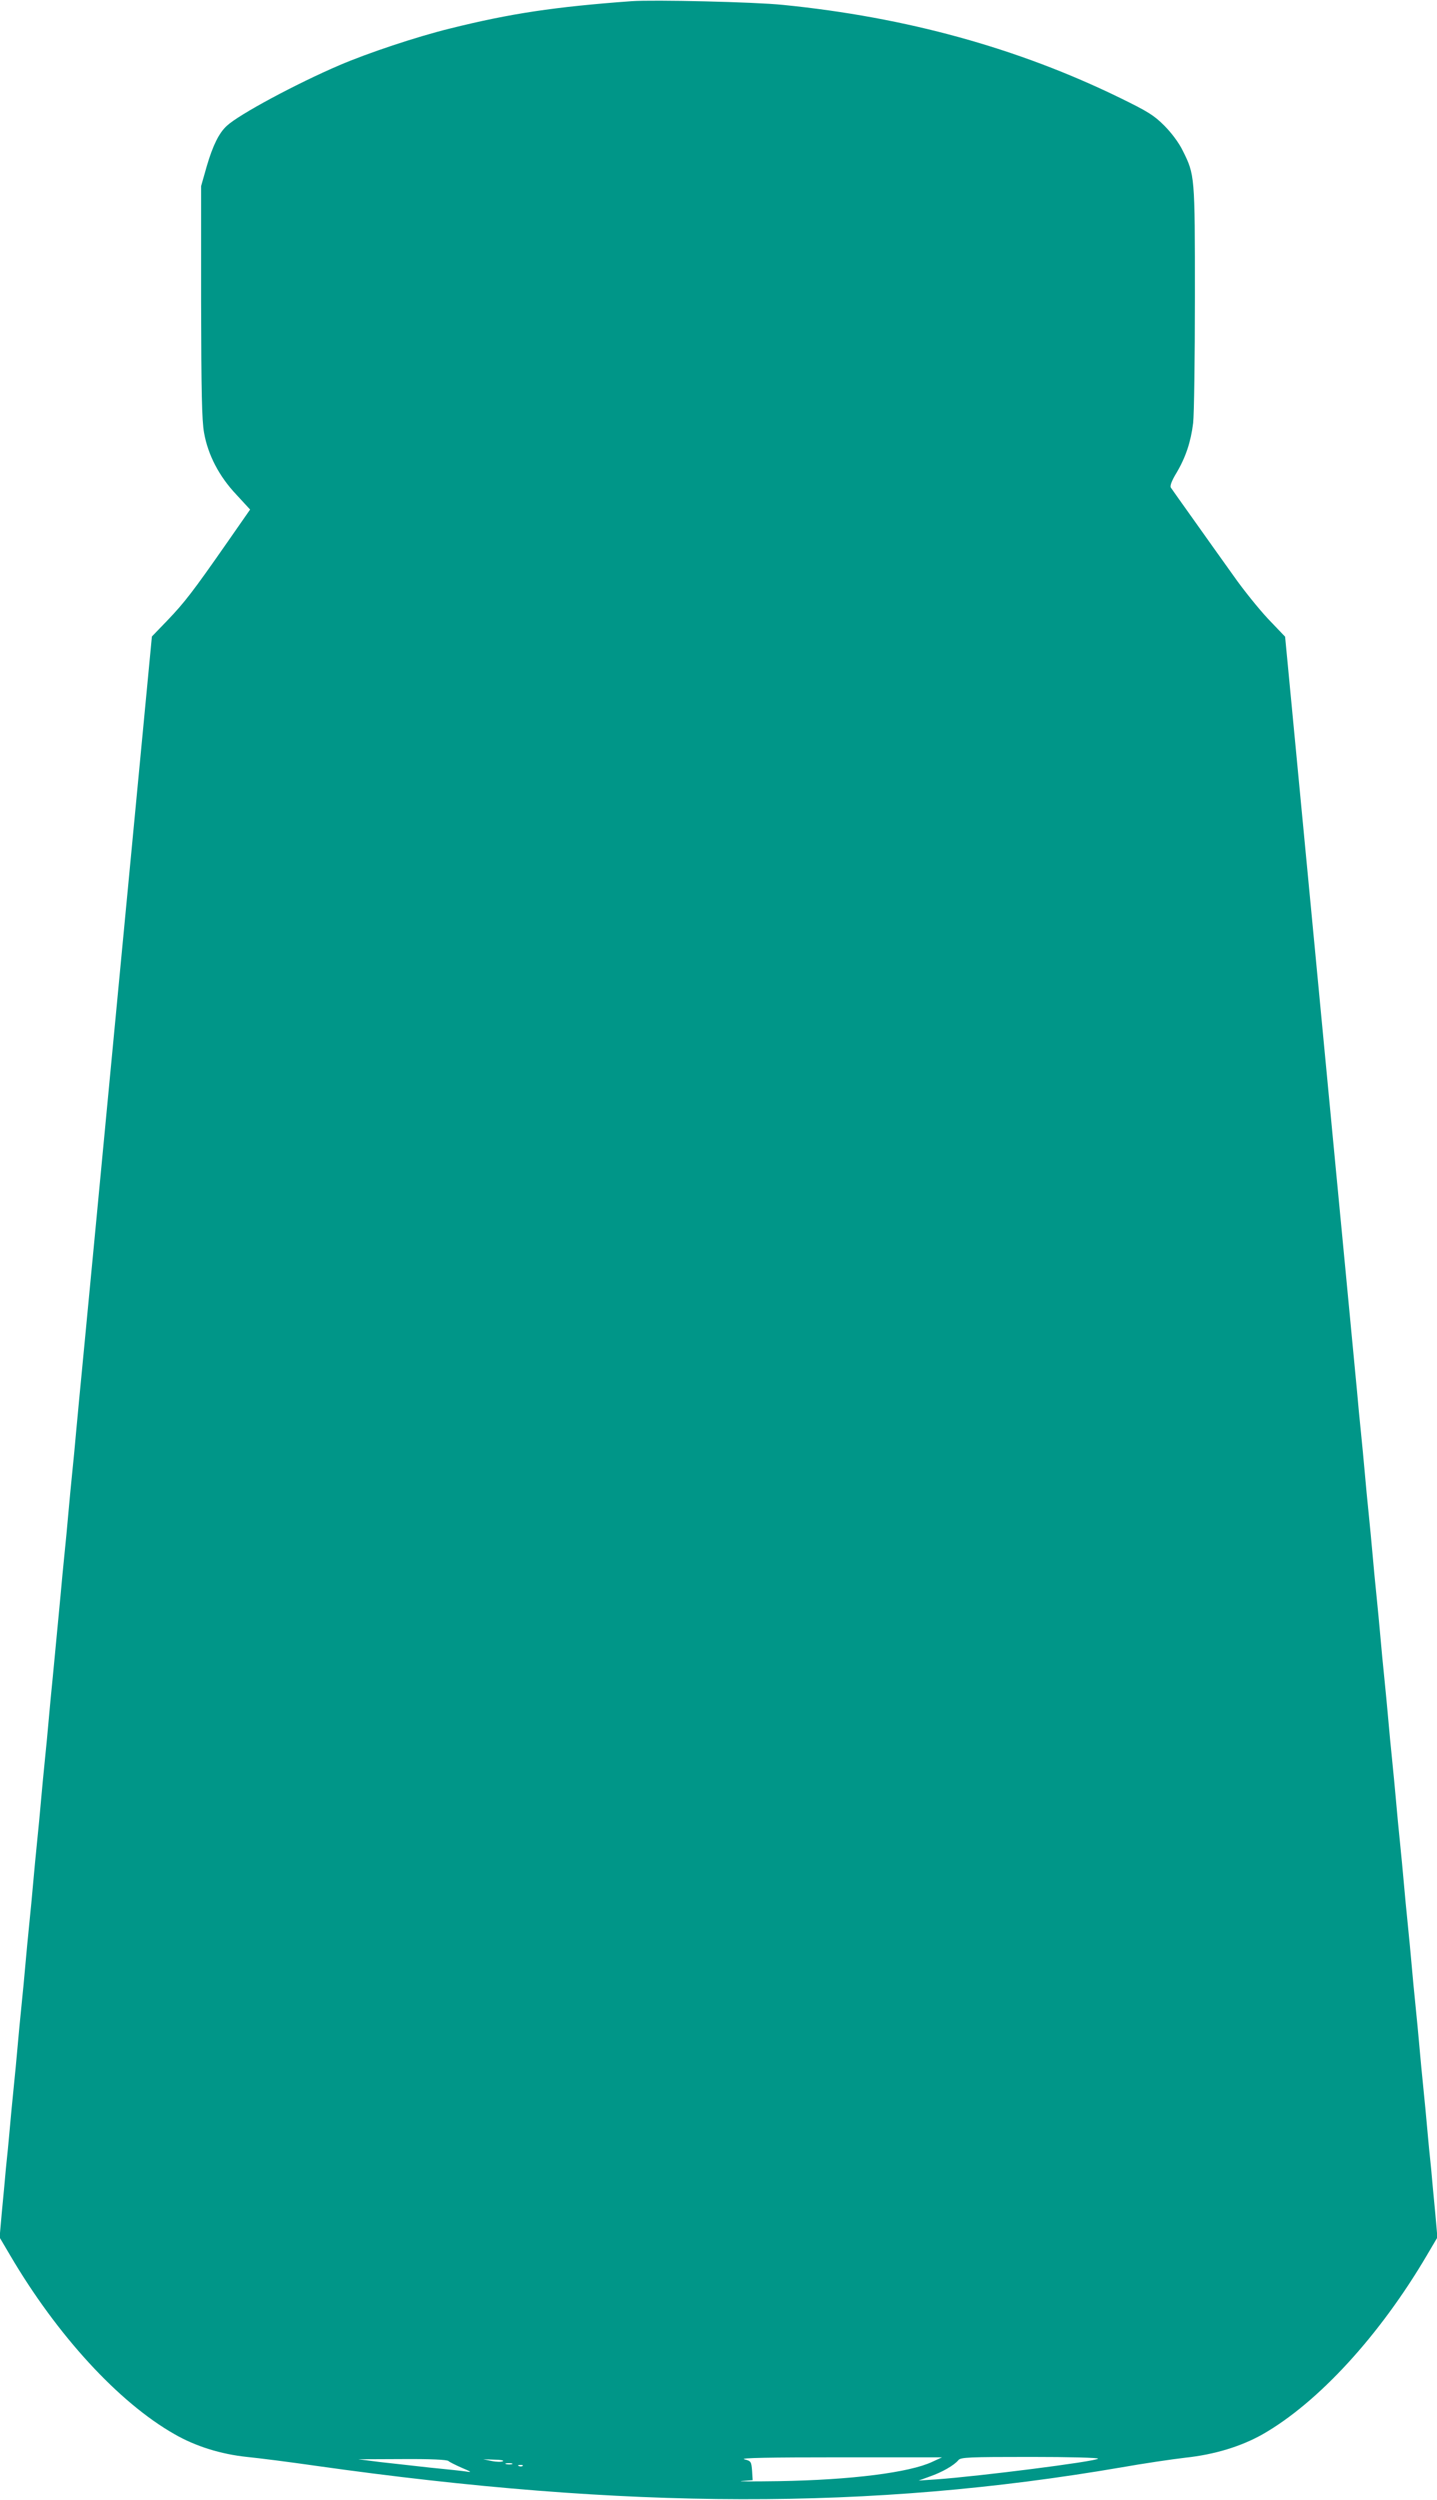
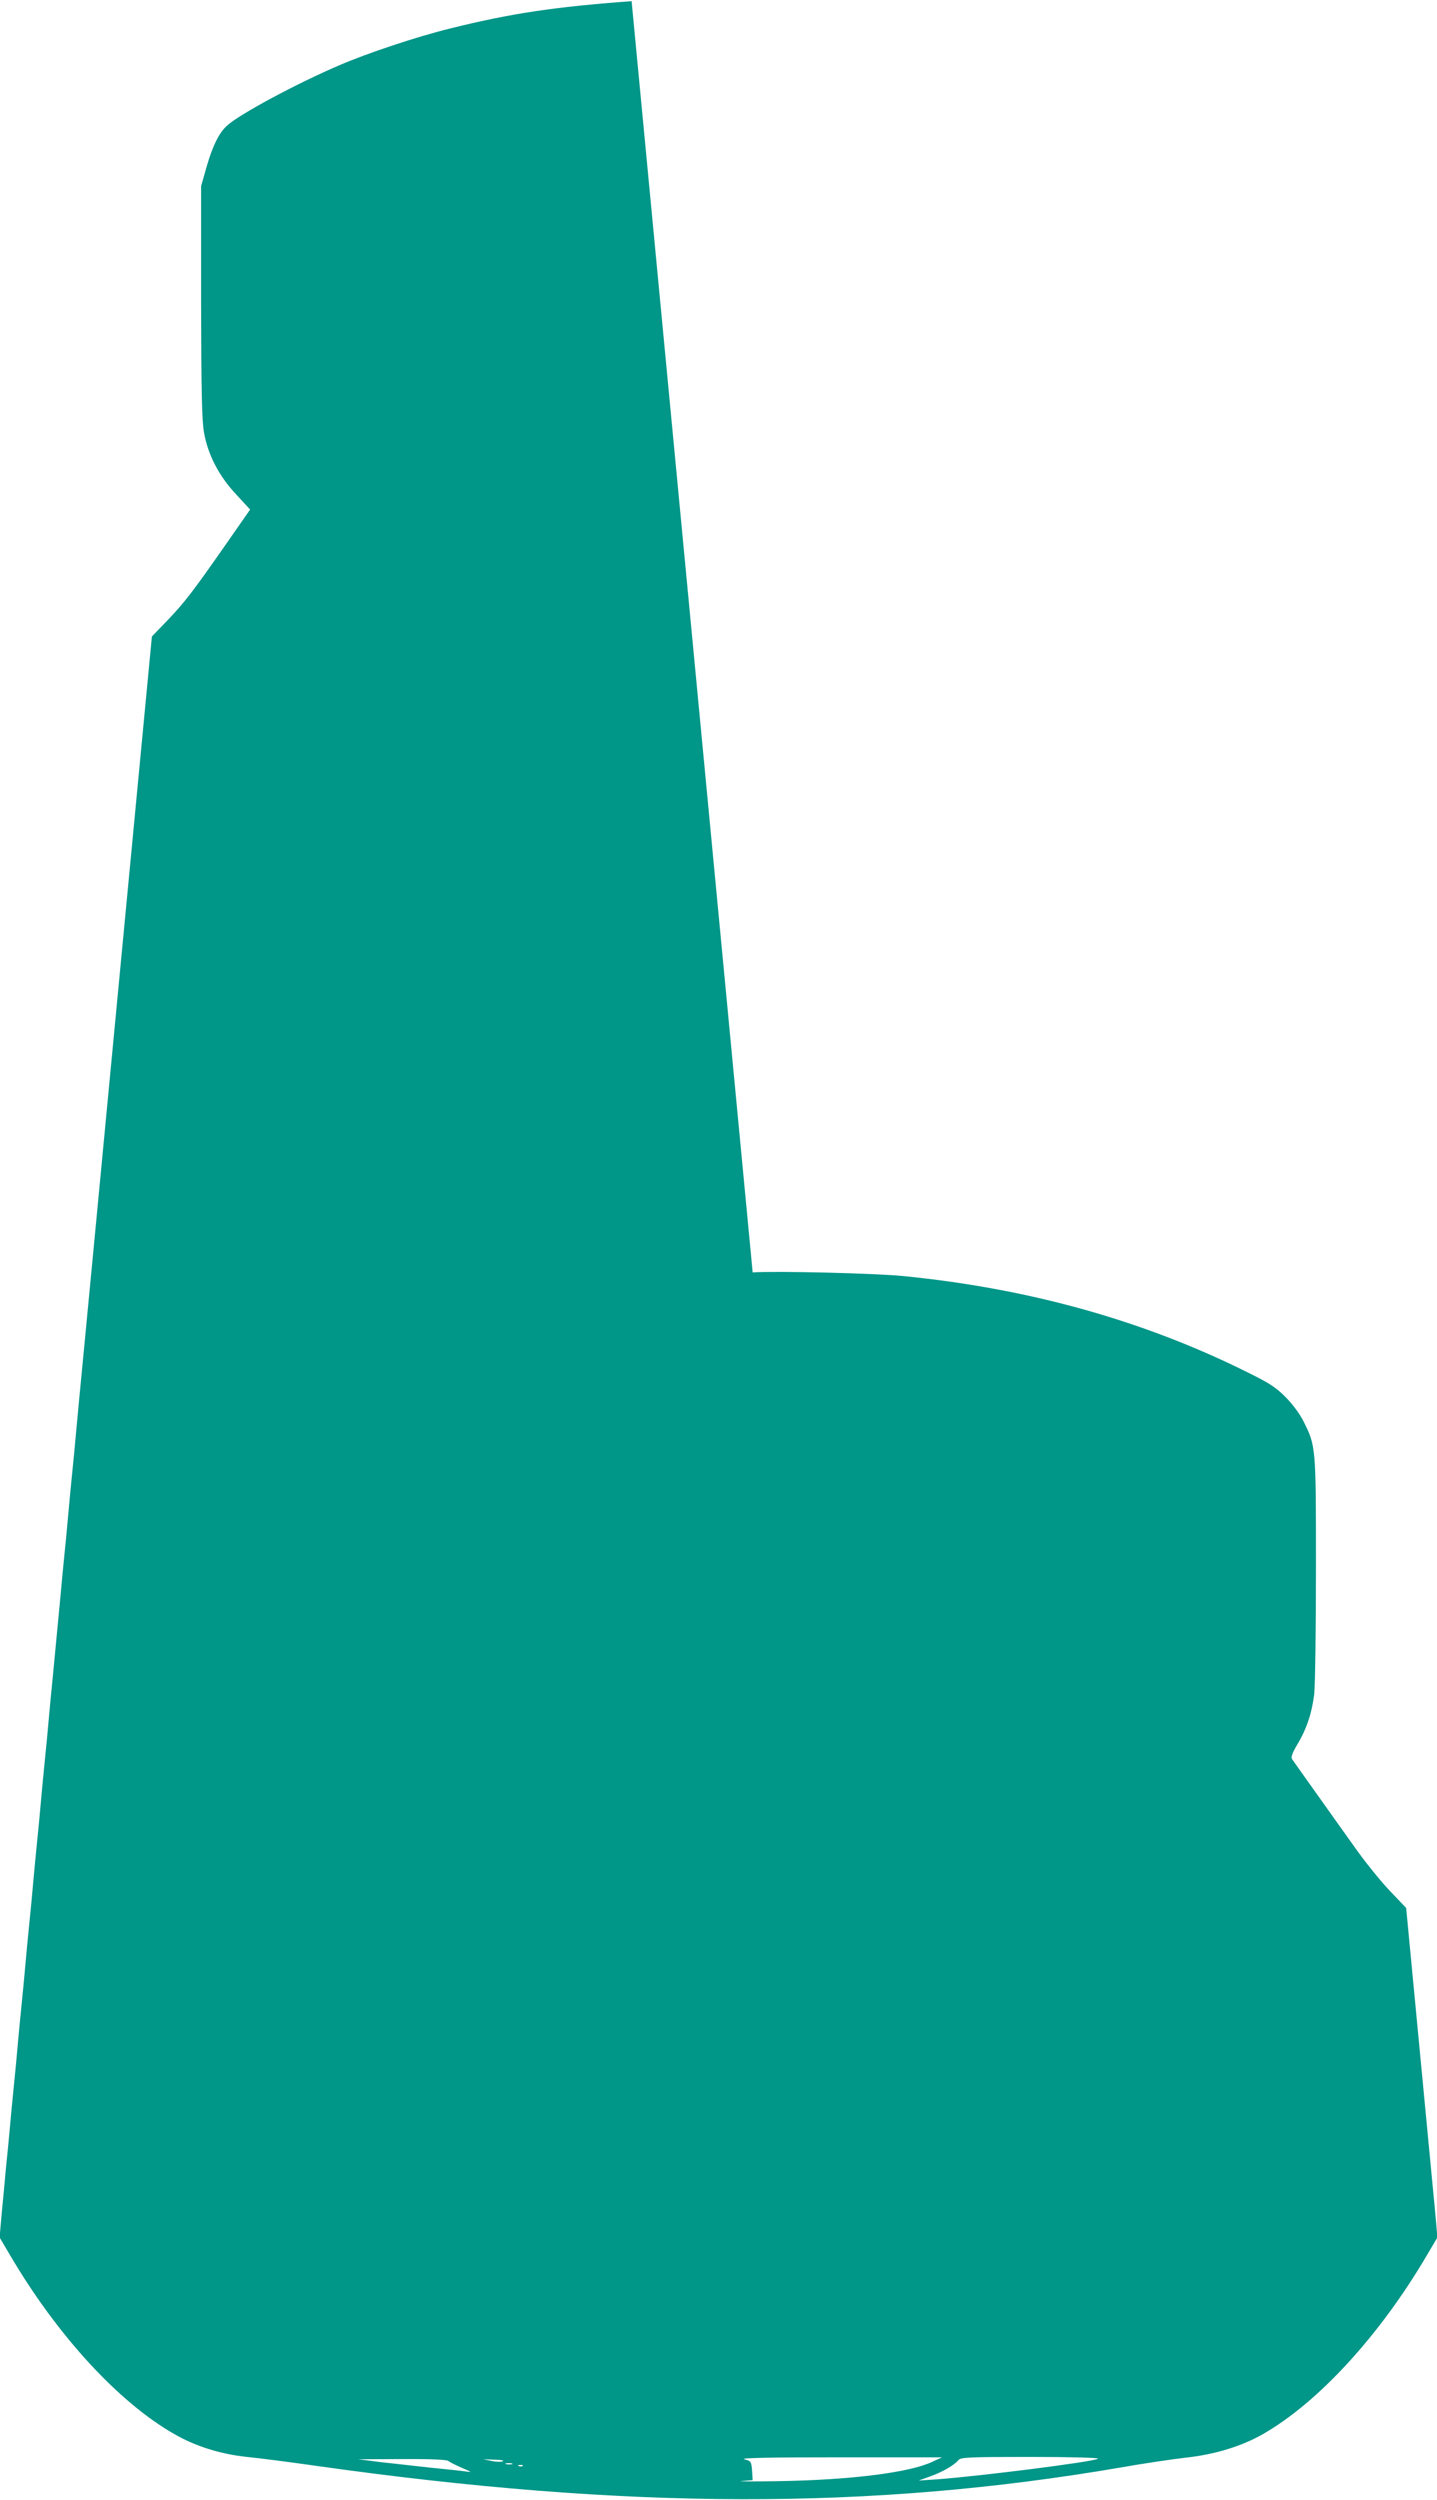
<svg xmlns="http://www.w3.org/2000/svg" version="1.0" width="736pt" height="1280pt" viewBox="0 0 736 1280" preserveAspectRatio="xMidYMid meet">
  <g transform="translate(0,1280) scale(0.1,-0.1)" fill="#009688" stroke="none">
-     <path d="M3235 12794 c-395 -29 -621 -63 -930 -140 -171 -42 -423 -126 -569 -189 -217 -93 -512 -251 -574 -309 -40 -36 -72 -101 -103 -207 l-29 -102 0 -591 c1 -466 4 -608 15 -671 20 -114 77 -224 166 -318 l70 -76 -117 -168 c-177 -254 -219 -308 -306 -399 l-80 -83 -169 -1773 c-93 -975 -173 -1820 -179 -1878 -24 -250 -31 -321 -40 -420 -5 -58 -14 -152 -20 -210 -6 -58 -15 -152 -20 -210 -5 -58 -14 -152 -20 -210 -6 -58 -15 -152 -20 -210 -13 -139 -28 -291 -40 -420 -6 -58 -15 -152 -20 -210 -5 -58 -14 -152 -20 -210 -6 -58 -15 -152 -20 -210 -5 -58 -14 -152 -20 -210 -6 -58 -15 -152 -20 -210 -5 -58 -14 -152 -20 -210 -6 -58 -15 -152 -20 -210 -5 -58 -14 -152 -20 -210 -6 -58 -15 -152 -20 -210 -5 -58 -14 -152 -20 -210 -6 -58 -15 -152 -20 -210 -5 -58 -14 -150 -20 -205 -5 -55 -14 -157 -21 -226 l-11 -125 53 -90 c241 -411 557 -755 842 -917 109 -63 239 -103 372 -117 61 -6 218 -26 350 -45 1598 -226 2847 -228 4125 -9 113 20 261 42 330 50 151 16 287 58 397 120 285 163 600 506 842 918 l53 90 -11 125 c-7 69 -16 171 -21 226 -6 55 -15 147 -20 205 -5 58 -14 152 -20 210 -6 58 -15 152 -20 210 -5 58 -14 152 -20 210 -6 58 -15 152 -20 210 -5 58 -14 152 -20 210 -6 58 -15 152 -20 210 -5 58 -14 152 -20 210 -6 58 -15 152 -20 210 -5 58 -14 152 -20 210 -6 58 -15 152 -20 210 -5 58 -14 152 -20 210 -6 58 -15 152 -20 210 -5 58 -14 152 -20 210 -6 58 -15 152 -20 210 -5 58 -14 152 -20 210 -6 58 -15 152 -20 210 -5 58 -14 152 -20 210 -6 58 -15 152 -20 210 -19 197 -33 349 -60 630 -6 58 -77 808 -159 1668 l-149 1562 -86 90 c-47 50 -128 150 -179 223 -52 72 -143 201 -203 285 -60 84 -113 159 -117 165 -6 8 4 35 27 73 49 82 75 161 87 258 5 45 9 335 9 646 0 623 0 624 -63 750 -19 39 -57 90 -94 127 -53 53 -84 72 -225 141 -524 256 -1097 414 -1728 477 -145 15 -664 27 -775 19z m1540 -12599 c-116 -55 -417 -93 -786 -99 -134 -2 -219 -2 -189 1 l55 4 -3 49 c-4 46 -5 49 -40 58 -25 7 128 10 488 10 l525 0 -50 -23z m849 16 c-16 -15 -607 -90 -829 -106 l-90 -6 58 21 c63 22 124 57 146 84 12 14 52 16 369 16 197 0 352 -4 346 -9z m-3327 -12 c5 -5 37 -21 69 -35 48 -20 52 -24 24 -19 -19 3 -102 12 -185 20 -82 9 -199 22 -260 29 l-110 14 226 1 c145 1 229 -3 236 -10z m279 -1 c-7 -4 -33 -4 -57 1 l-44 9 57 -2 c31 0 51 -4 44 -8z m47 -15 c-7 -2 -21 -2 -30 0 -10 3 -4 5 12 5 17 0 24 -2 18 -5z m54 -9 c-3 -3 -12 -4 -19 -1 -8 3 -5 6 6 6 11 1 17 -2 13 -5z" />
+     <path d="M3235 12794 c-395 -29 -621 -63 -930 -140 -171 -42 -423 -126 -569 -189 -217 -93 -512 -251 -574 -309 -40 -36 -72 -101 -103 -207 l-29 -102 0 -591 c1 -466 4 -608 15 -671 20 -114 77 -224 166 -318 l70 -76 -117 -168 c-177 -254 -219 -308 -306 -399 l-80 -83 -169 -1773 c-93 -975 -173 -1820 -179 -1878 -24 -250 -31 -321 -40 -420 -5 -58 -14 -152 -20 -210 -6 -58 -15 -152 -20 -210 -5 -58 -14 -152 -20 -210 -6 -58 -15 -152 -20 -210 -13 -139 -28 -291 -40 -420 -6 -58 -15 -152 -20 -210 -5 -58 -14 -152 -20 -210 -6 -58 -15 -152 -20 -210 -5 -58 -14 -152 -20 -210 -6 -58 -15 -152 -20 -210 -5 -58 -14 -152 -20 -210 -6 -58 -15 -152 -20 -210 -5 -58 -14 -152 -20 -210 -6 -58 -15 -152 -20 -210 -5 -58 -14 -152 -20 -210 -6 -58 -15 -152 -20 -210 -5 -58 -14 -150 -20 -205 -5 -55 -14 -157 -21 -226 l-11 -125 53 -90 c241 -411 557 -755 842 -917 109 -63 239 -103 372 -117 61 -6 218 -26 350 -45 1598 -226 2847 -228 4125 -9 113 20 261 42 330 50 151 16 287 58 397 120 285 163 600 506 842 918 l53 90 -11 125 l-149 1562 -86 90 c-47 50 -128 150 -179 223 -52 72 -143 201 -203 285 -60 84 -113 159 -117 165 -6 8 4 35 27 73 49 82 75 161 87 258 5 45 9 335 9 646 0 623 0 624 -63 750 -19 39 -57 90 -94 127 -53 53 -84 72 -225 141 -524 256 -1097 414 -1728 477 -145 15 -664 27 -775 19z m1540 -12599 c-116 -55 -417 -93 -786 -99 -134 -2 -219 -2 -189 1 l55 4 -3 49 c-4 46 -5 49 -40 58 -25 7 128 10 488 10 l525 0 -50 -23z m849 16 c-16 -15 -607 -90 -829 -106 l-90 -6 58 21 c63 22 124 57 146 84 12 14 52 16 369 16 197 0 352 -4 346 -9z m-3327 -12 c5 -5 37 -21 69 -35 48 -20 52 -24 24 -19 -19 3 -102 12 -185 20 -82 9 -199 22 -260 29 l-110 14 226 1 c145 1 229 -3 236 -10z m279 -1 c-7 -4 -33 -4 -57 1 l-44 9 57 -2 c31 0 51 -4 44 -8z m47 -15 c-7 -2 -21 -2 -30 0 -10 3 -4 5 12 5 17 0 24 -2 18 -5z m54 -9 c-3 -3 -12 -4 -19 -1 -8 3 -5 6 6 6 11 1 17 -2 13 -5z" />
  </g>
</svg>